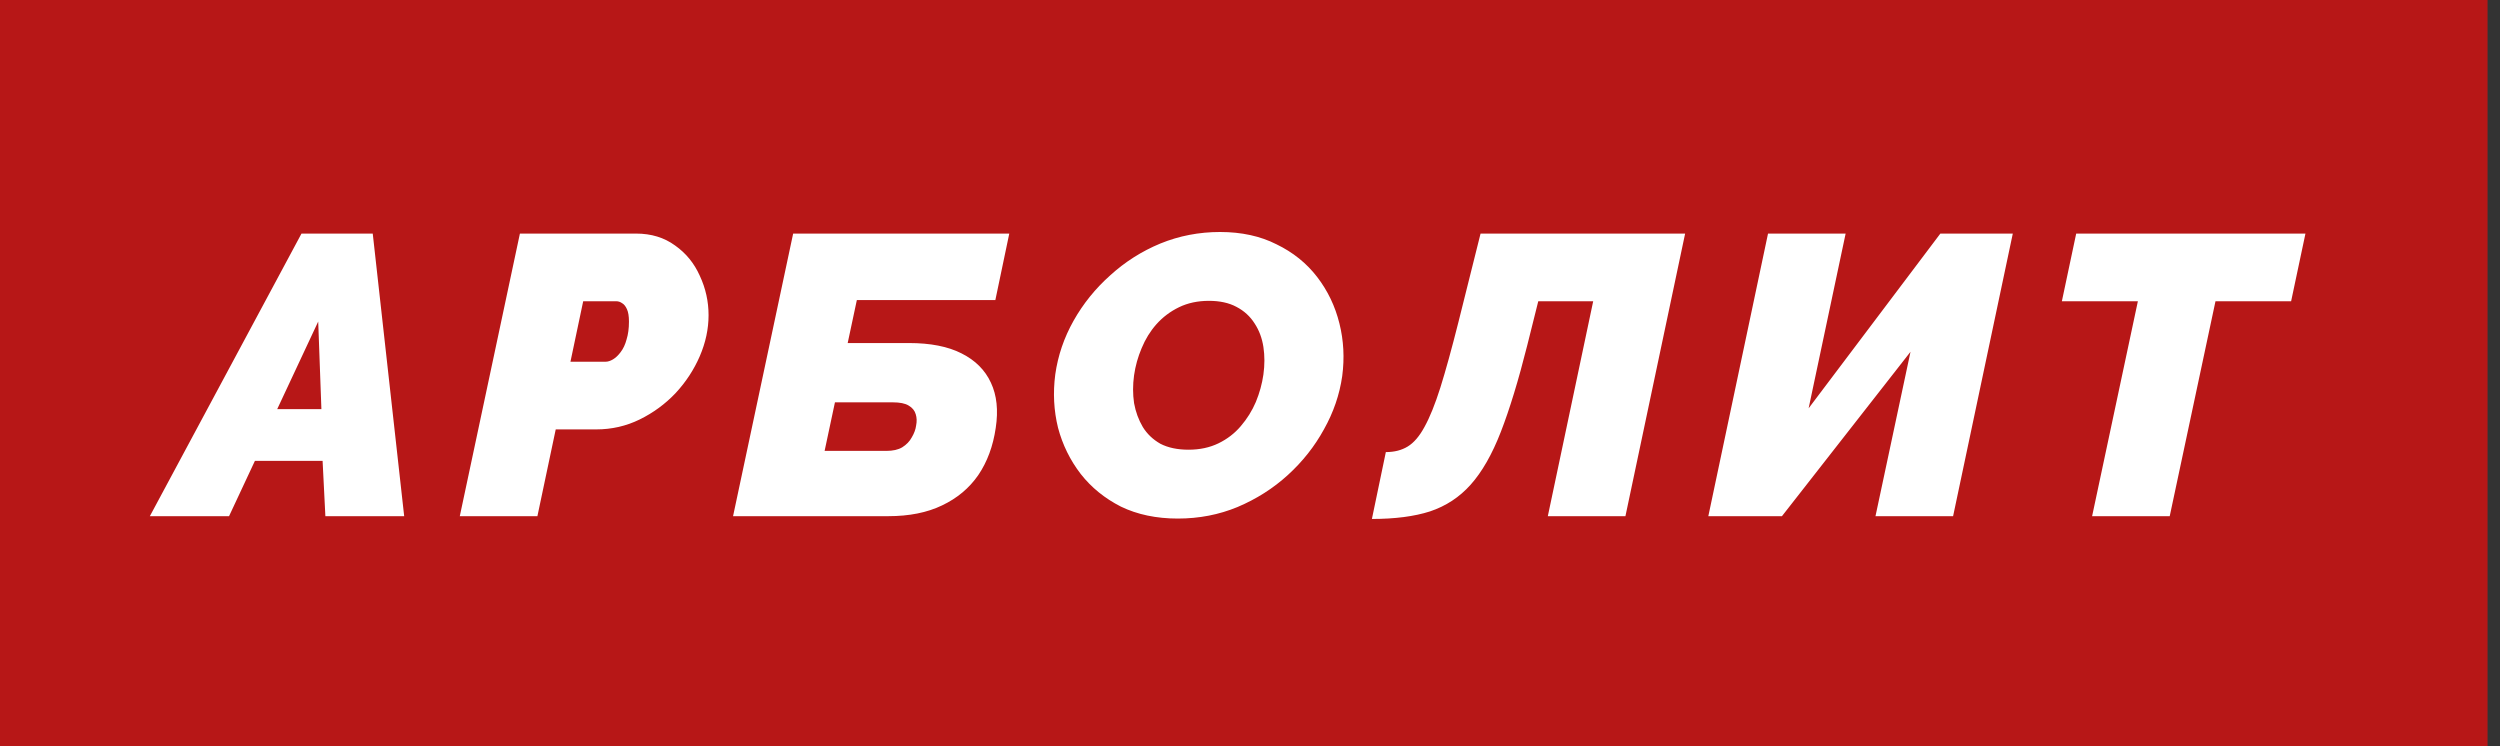
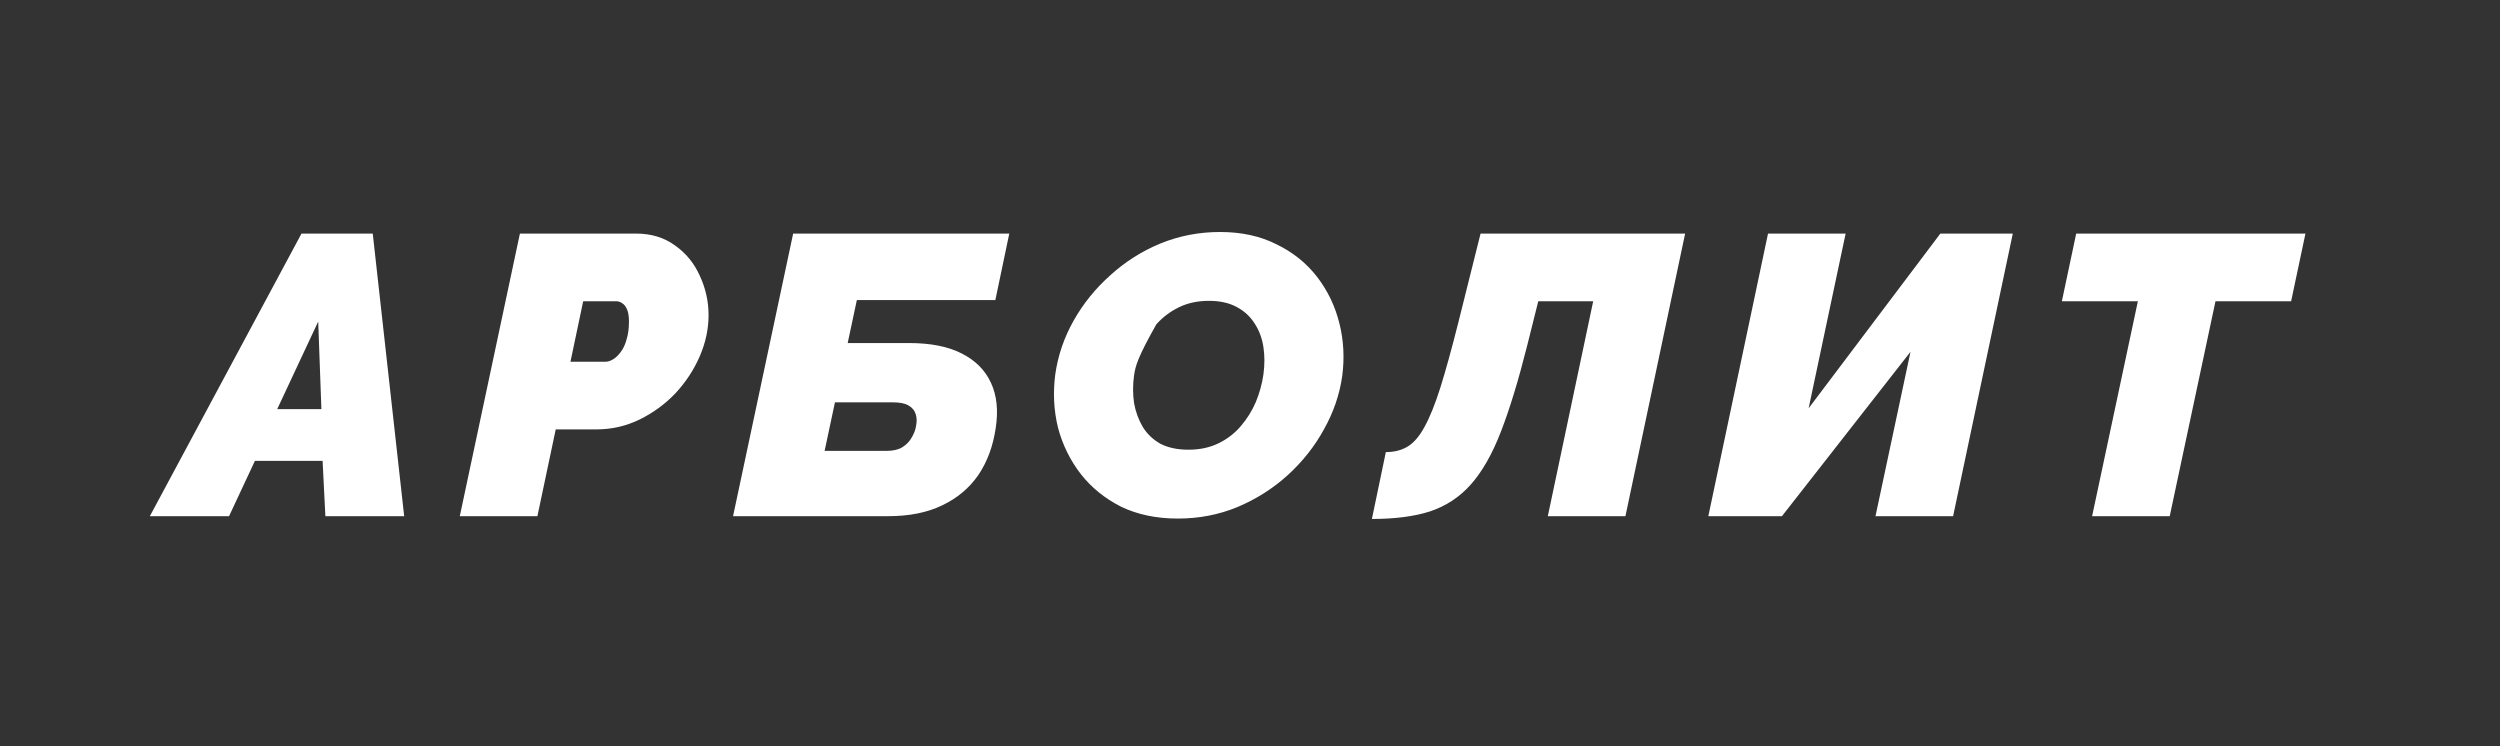
<svg xmlns="http://www.w3.org/2000/svg" width="134" height="40" viewBox="0 0 134 40" fill="none">
  <rect x="0" y="0" width="134" height="40" fill="#333333" stroke="none" />
-   <rect width="133.333" height="40" fill="#B71717" />
-   <path d="M16.16 12.52H19.979L21.664 27.667H17.44L17.291 24.701H13.664L12.277 27.667H8.032L16.16 12.52ZM17.227 21.928L17.056 17.235L14.859 21.928H17.227ZM27.867 12.52H34.096C34.907 12.52 35.603 12.733 36.187 13.16C36.77 13.572 37.211 14.113 37.509 14.781C37.822 15.45 37.979 16.154 37.979 16.893C37.979 17.633 37.822 18.365 37.509 19.091C37.196 19.816 36.763 20.477 36.208 21.075C35.653 21.658 35.013 22.127 34.288 22.483C33.563 22.838 32.788 23.016 31.963 23.016H29.787L28.805 27.667H24.645L27.867 12.52ZM32.453 19.389C32.581 19.389 32.716 19.347 32.859 19.261C33.001 19.176 33.136 19.048 33.264 18.877C33.406 18.692 33.513 18.465 33.584 18.195C33.669 17.924 33.712 17.605 33.712 17.235C33.712 16.95 33.676 16.73 33.605 16.573C33.534 16.417 33.449 16.31 33.349 16.253C33.25 16.182 33.143 16.147 33.029 16.147H31.259L30.576 19.389H32.453ZM39.292 27.667L42.513 12.52H54.097L53.351 16.083H45.927L45.436 18.387H48.721C49.873 18.387 50.812 18.572 51.537 18.941C52.277 19.311 52.803 19.837 53.116 20.52C53.429 21.189 53.514 21.992 53.372 22.931C53.23 23.912 52.917 24.758 52.433 25.469C51.95 26.166 51.303 26.707 50.492 27.091C49.696 27.475 48.736 27.667 47.612 27.667H39.292ZM44.199 24.168H47.505C47.861 24.168 48.145 24.104 48.359 23.976C48.586 23.834 48.757 23.656 48.871 23.443C48.999 23.229 49.077 23.016 49.105 22.803C49.148 22.589 49.141 22.39 49.084 22.205C49.027 22.006 48.899 21.85 48.7 21.736C48.515 21.622 48.231 21.565 47.847 21.565H44.753L44.199 24.168ZM63.132 27.795C61.98 27.795 60.964 27.581 60.082 27.155C59.214 26.714 58.496 26.131 57.927 25.405C57.358 24.666 56.953 23.841 56.711 22.931C56.483 22.006 56.434 21.053 56.562 20.072C56.704 19.062 57.031 18.102 57.543 17.192C58.055 16.282 58.709 15.471 59.506 14.76C60.302 14.035 61.198 13.466 62.194 13.053C63.203 12.641 64.27 12.435 65.394 12.435C66.546 12.435 67.555 12.655 68.423 13.096C69.305 13.523 70.03 14.106 70.599 14.845C71.168 15.585 71.566 16.417 71.794 17.341C72.021 18.252 72.071 19.19 71.943 20.157C71.801 21.153 71.474 22.106 70.962 23.016C70.464 23.926 69.817 24.744 69.02 25.469C68.238 26.18 67.342 26.749 66.332 27.176C65.337 27.588 64.27 27.795 63.132 27.795ZM63.708 24.104C64.306 24.104 64.839 23.99 65.308 23.763C65.778 23.535 66.176 23.229 66.503 22.845C66.844 22.447 67.115 22.013 67.314 21.544C67.513 21.061 67.648 20.57 67.719 20.072C67.79 19.56 67.79 19.069 67.719 18.6C67.648 18.131 67.492 17.711 67.25 17.341C67.008 16.957 66.681 16.659 66.268 16.445C65.87 16.232 65.379 16.125 64.796 16.125C64.199 16.125 63.666 16.239 63.196 16.467C62.727 16.694 62.322 17 61.98 17.384C61.653 17.754 61.39 18.18 61.191 18.664C60.992 19.133 60.857 19.617 60.786 20.115C60.715 20.627 60.715 21.125 60.786 21.608C60.871 22.077 61.028 22.504 61.255 22.888C61.483 23.258 61.795 23.556 62.194 23.784C62.606 23.997 63.111 24.104 63.708 24.104ZM73.534 27.816L74.281 24.232C74.736 24.232 75.127 24.133 75.454 23.933C75.781 23.734 76.08 23.386 76.35 22.888C76.635 22.376 76.919 21.672 77.203 20.776C77.488 19.866 77.808 18.707 78.163 17.299L79.358 12.52H90.323L87.123 27.667H82.963L85.395 16.147H82.451L81.854 18.536C81.385 20.399 80.915 21.935 80.446 23.144C79.977 24.353 79.436 25.299 78.825 25.981C78.227 26.65 77.502 27.126 76.649 27.411C75.81 27.681 74.771 27.816 73.534 27.816ZM91.566 27.667L94.766 12.52H98.926L96.942 21.885L104.003 12.52H107.886L104.686 27.667H100.526L102.403 18.856L95.512 27.667H91.566ZM114.59 16.147H110.516L111.284 12.52H123.572L122.804 16.147H118.75L116.297 27.667H112.137L114.59 16.147Z" fill="white" />
+   <path d="M16.16 12.52H19.979L21.664 27.667H17.44L17.291 24.701H13.664L12.277 27.667H8.032L16.16 12.52ZM17.227 21.928L17.056 17.235L14.859 21.928H17.227ZM27.867 12.52H34.096C34.907 12.52 35.603 12.733 36.187 13.16C36.77 13.572 37.211 14.113 37.509 14.781C37.822 15.45 37.979 16.154 37.979 16.893C37.979 17.633 37.822 18.365 37.509 19.091C37.196 19.816 36.763 20.477 36.208 21.075C35.653 21.658 35.013 22.127 34.288 22.483C33.563 22.838 32.788 23.016 31.963 23.016H29.787L28.805 27.667H24.645L27.867 12.52ZM32.453 19.389C32.581 19.389 32.716 19.347 32.859 19.261C33.001 19.176 33.136 19.048 33.264 18.877C33.406 18.692 33.513 18.465 33.584 18.195C33.669 17.924 33.712 17.605 33.712 17.235C33.712 16.95 33.676 16.73 33.605 16.573C33.534 16.417 33.449 16.31 33.349 16.253C33.25 16.182 33.143 16.147 33.029 16.147H31.259L30.576 19.389H32.453ZM39.292 27.667L42.513 12.52H54.097L53.351 16.083H45.927L45.436 18.387H48.721C49.873 18.387 50.812 18.572 51.537 18.941C52.277 19.311 52.803 19.837 53.116 20.52C53.429 21.189 53.514 21.992 53.372 22.931C53.23 23.912 52.917 24.758 52.433 25.469C51.95 26.166 51.303 26.707 50.492 27.091C49.696 27.475 48.736 27.667 47.612 27.667H39.292ZM44.199 24.168H47.505C47.861 24.168 48.145 24.104 48.359 23.976C48.586 23.834 48.757 23.656 48.871 23.443C48.999 23.229 49.077 23.016 49.105 22.803C49.148 22.589 49.141 22.39 49.084 22.205C49.027 22.006 48.899 21.85 48.7 21.736C48.515 21.622 48.231 21.565 47.847 21.565H44.753L44.199 24.168ZM63.132 27.795C61.98 27.795 60.964 27.581 60.082 27.155C59.214 26.714 58.496 26.131 57.927 25.405C57.358 24.666 56.953 23.841 56.711 22.931C56.483 22.006 56.434 21.053 56.562 20.072C56.704 19.062 57.031 18.102 57.543 17.192C58.055 16.282 58.709 15.471 59.506 14.76C60.302 14.035 61.198 13.466 62.194 13.053C63.203 12.641 64.27 12.435 65.394 12.435C66.546 12.435 67.555 12.655 68.423 13.096C69.305 13.523 70.03 14.106 70.599 14.845C71.168 15.585 71.566 16.417 71.794 17.341C72.021 18.252 72.071 19.19 71.943 20.157C71.801 21.153 71.474 22.106 70.962 23.016C70.464 23.926 69.817 24.744 69.02 25.469C68.238 26.18 67.342 26.749 66.332 27.176C65.337 27.588 64.27 27.795 63.132 27.795ZM63.708 24.104C64.306 24.104 64.839 23.99 65.308 23.763C65.778 23.535 66.176 23.229 66.503 22.845C66.844 22.447 67.115 22.013 67.314 21.544C67.513 21.061 67.648 20.57 67.719 20.072C67.79 19.56 67.79 19.069 67.719 18.6C67.648 18.131 67.492 17.711 67.25 17.341C67.008 16.957 66.681 16.659 66.268 16.445C65.87 16.232 65.379 16.125 64.796 16.125C64.199 16.125 63.666 16.239 63.196 16.467C62.727 16.694 62.322 17 61.98 17.384C60.992 19.133 60.857 19.617 60.786 20.115C60.715 20.627 60.715 21.125 60.786 21.608C60.871 22.077 61.028 22.504 61.255 22.888C61.483 23.258 61.795 23.556 62.194 23.784C62.606 23.997 63.111 24.104 63.708 24.104ZM73.534 27.816L74.281 24.232C74.736 24.232 75.127 24.133 75.454 23.933C75.781 23.734 76.08 23.386 76.35 22.888C76.635 22.376 76.919 21.672 77.203 20.776C77.488 19.866 77.808 18.707 78.163 17.299L79.358 12.52H90.323L87.123 27.667H82.963L85.395 16.147H82.451L81.854 18.536C81.385 20.399 80.915 21.935 80.446 23.144C79.977 24.353 79.436 25.299 78.825 25.981C78.227 26.65 77.502 27.126 76.649 27.411C75.81 27.681 74.771 27.816 73.534 27.816ZM91.566 27.667L94.766 12.52H98.926L96.942 21.885L104.003 12.52H107.886L104.686 27.667H100.526L102.403 18.856L95.512 27.667H91.566ZM114.59 16.147H110.516L111.284 12.52H123.572L122.804 16.147H118.75L116.297 27.667H112.137L114.59 16.147Z" fill="white" />
</svg>